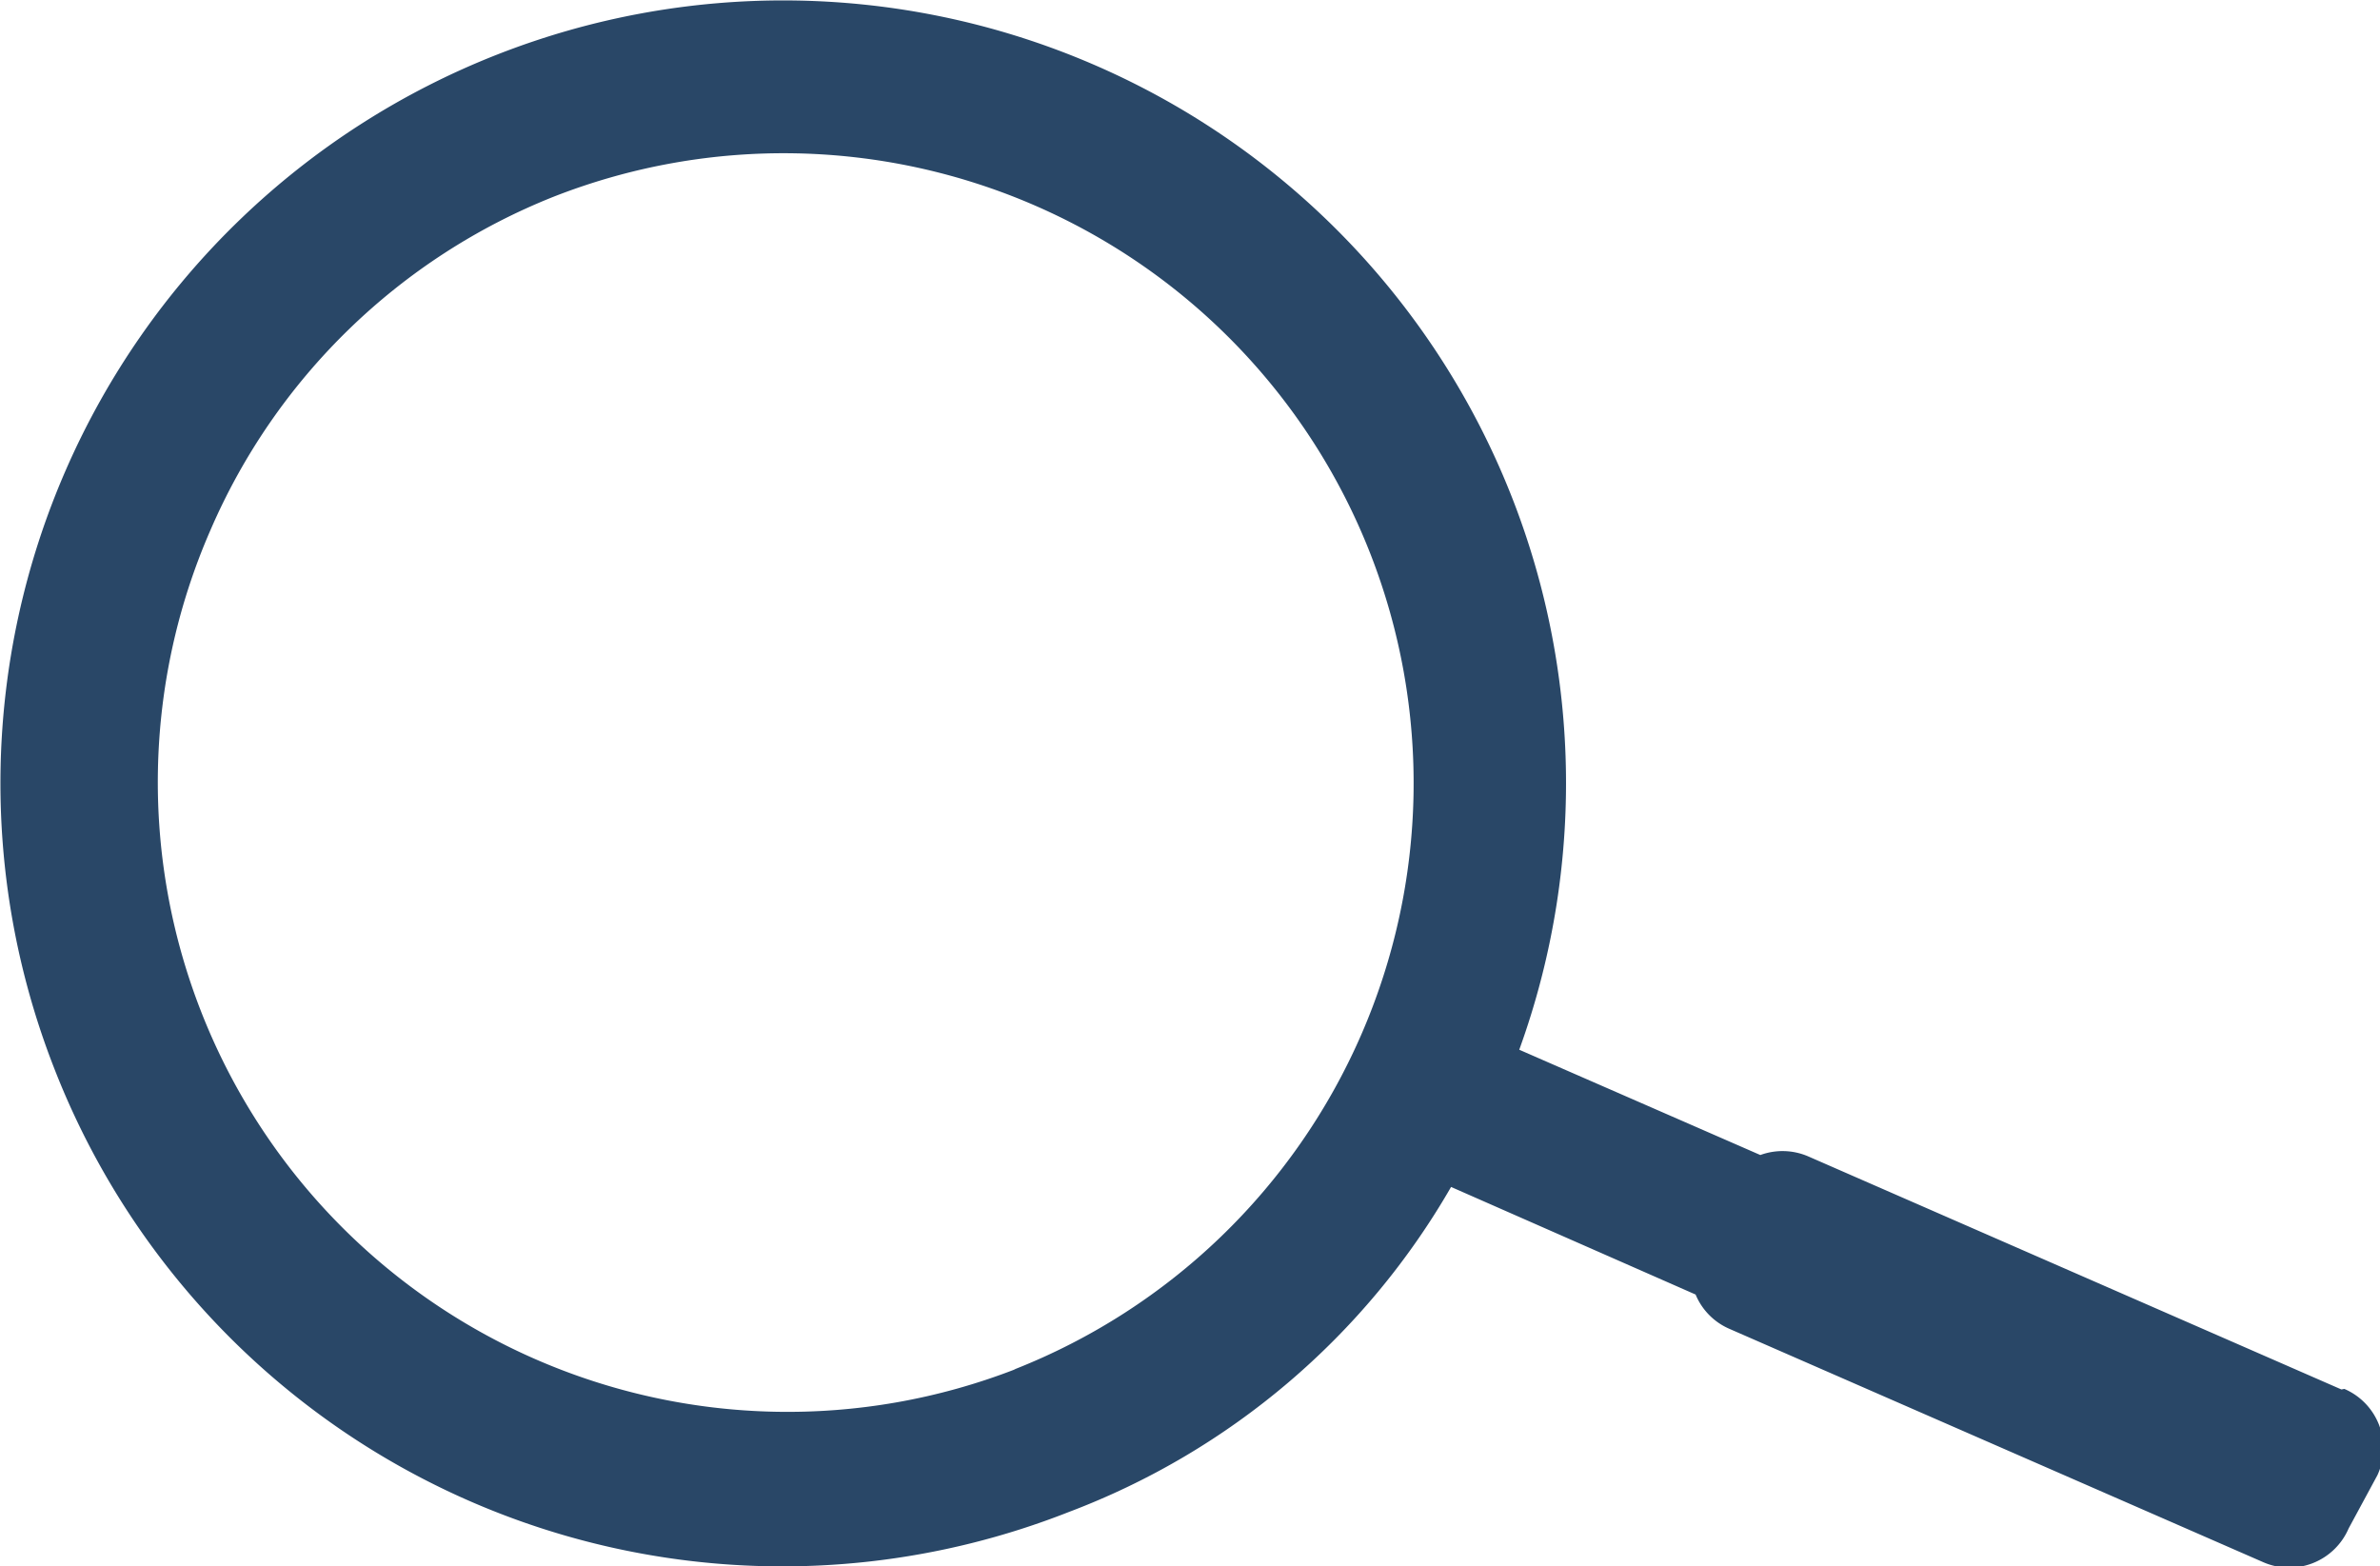
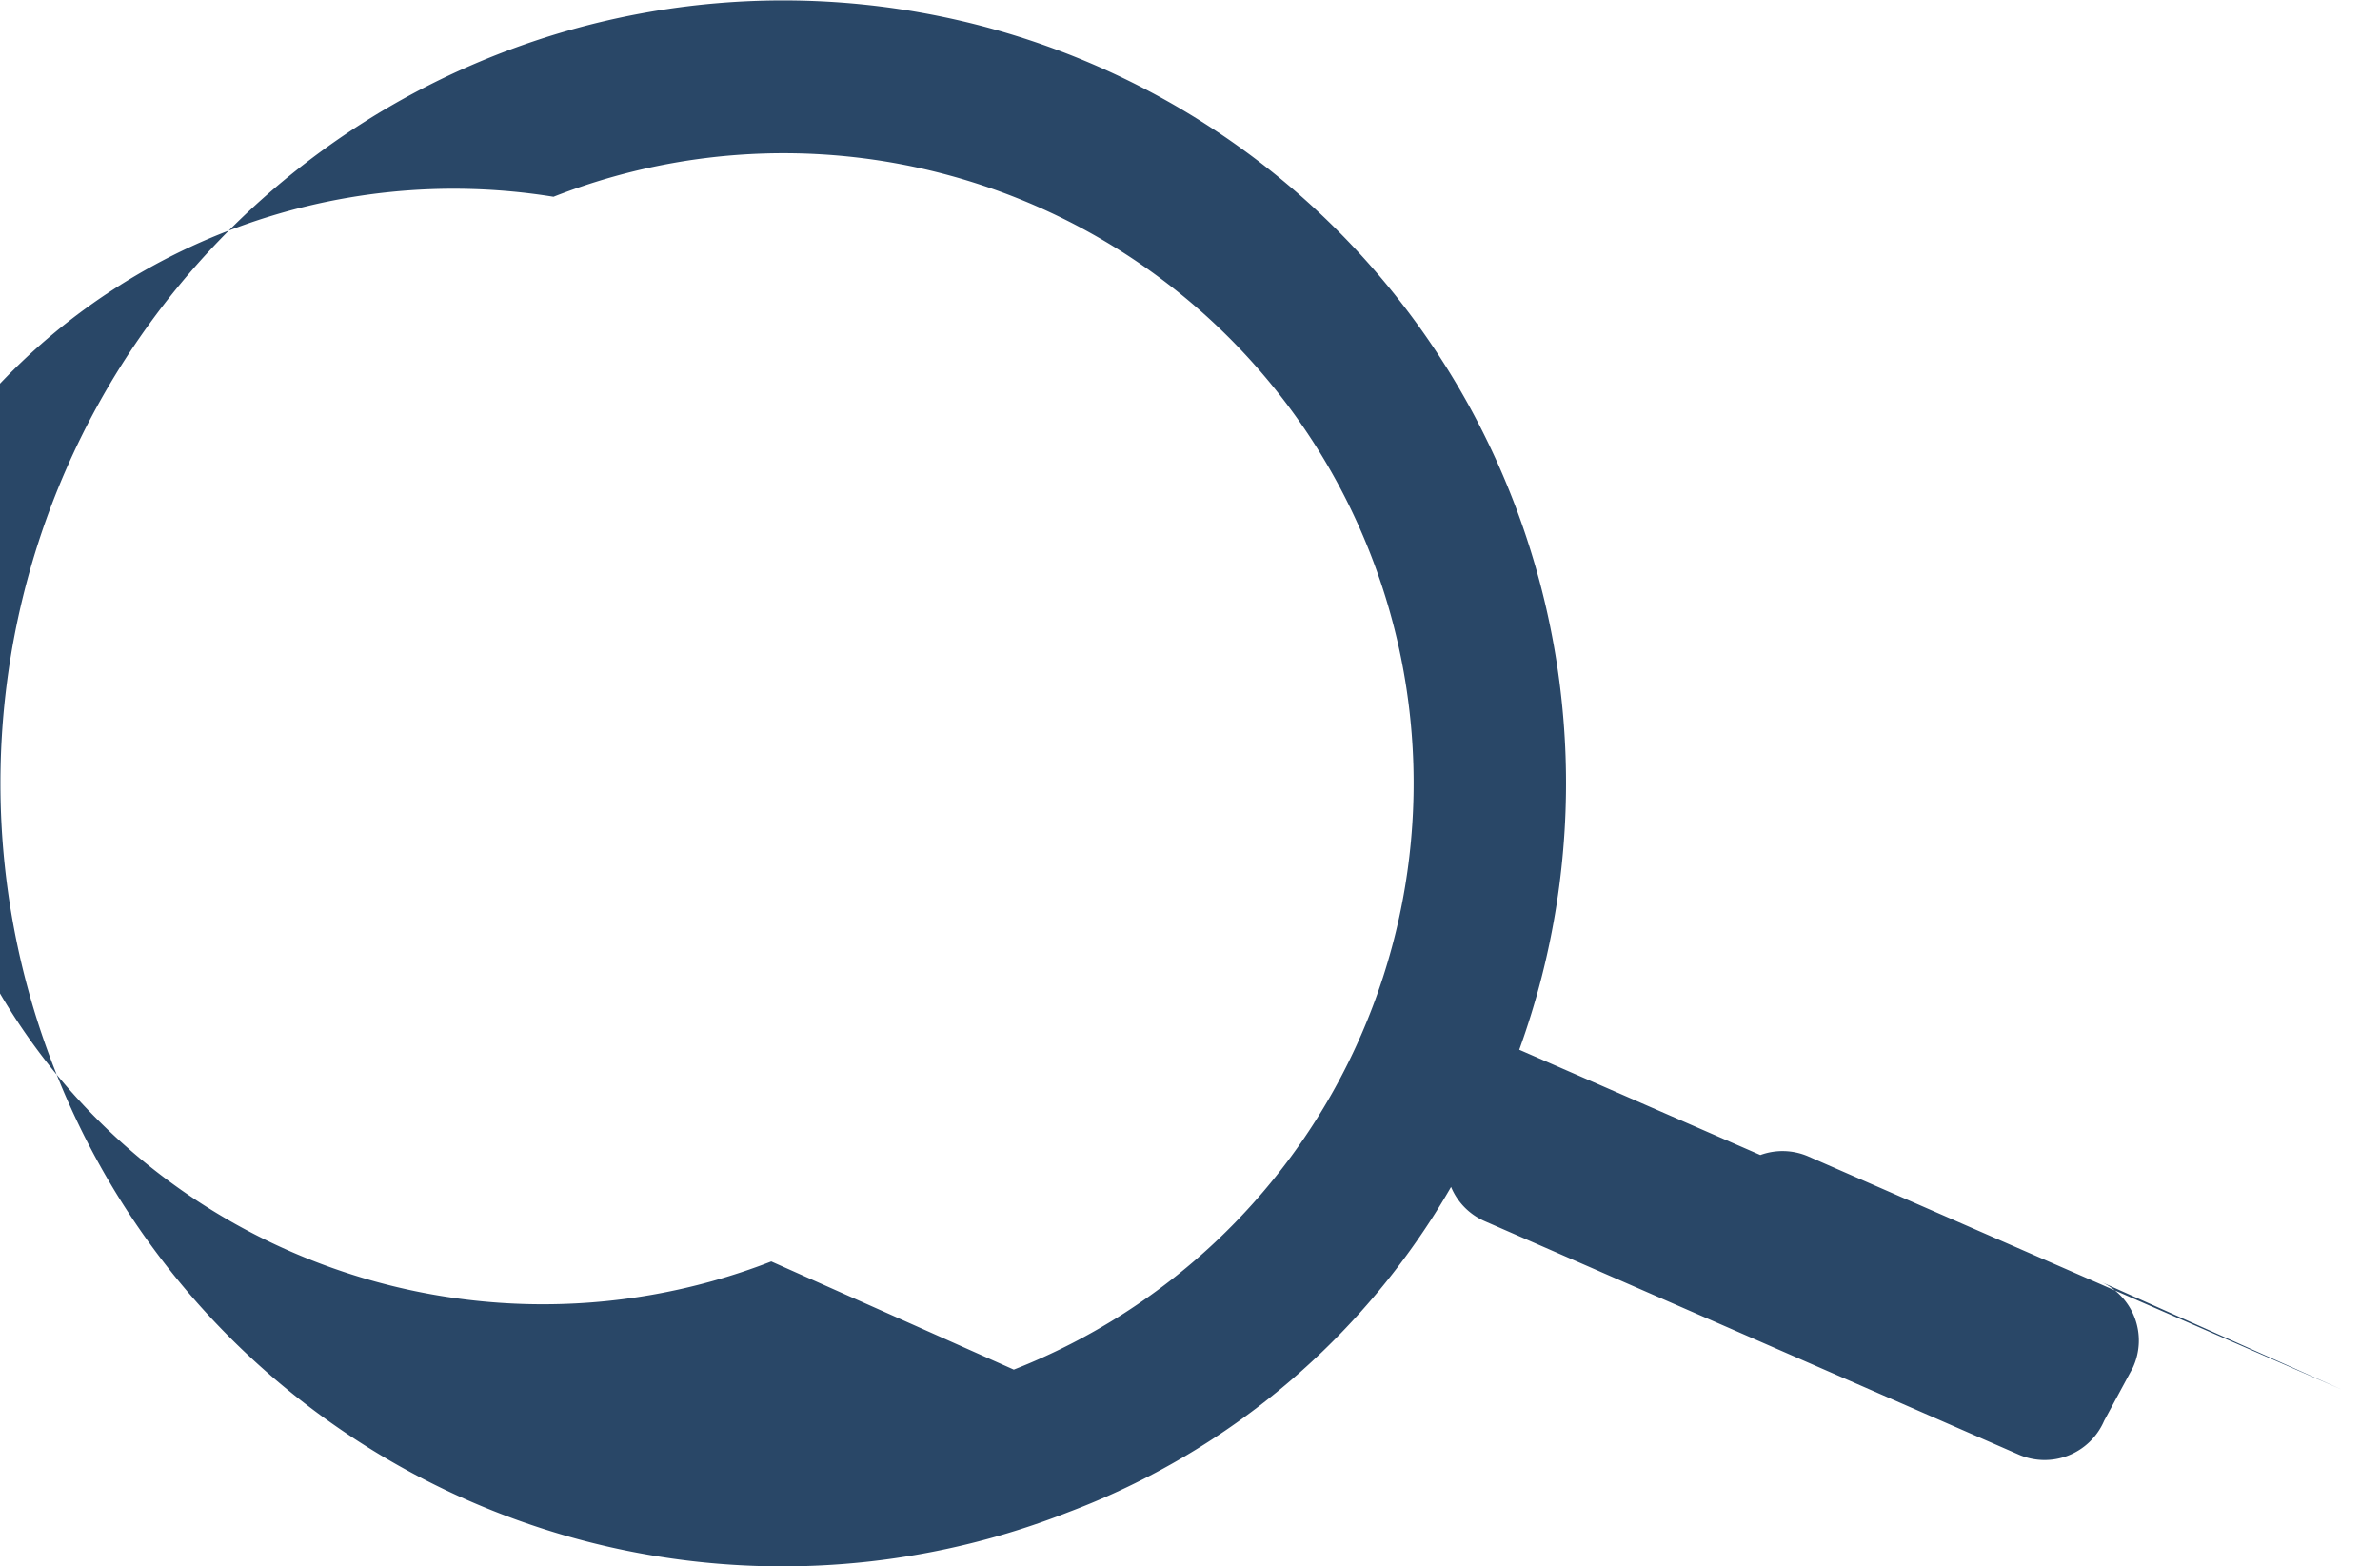
<svg xmlns="http://www.w3.org/2000/svg" viewBox="0 0 82.73 54.45">
  <defs>
    <style>.cls-1{fill:#294767;}</style>
  </defs>
  <title>Job_blue</title>
  <g id="Layer_2" data-name="Layer 2">
    <g id="Layer_1-2" data-name="Layer 1">
-       <path class="cls-1" d="M81.39,48.3,62.86,40.2a2.25,2.25,0,0,0-1.67-.05l-8.38-3.66A27.21,27.21,0,0,0,17.3,1.89,27.21,27.21,0,0,0,1.89,37.15,27.16,27.16,0,0,0,37.15,52.56a25.89,25.89,0,0,0,13.29-11.3L58.94,45a2.23,2.23,0,0,0,1.17,1.19l18.53,8.1a2.25,2.25,0,0,0,3-1.16l1-1.85a2.24,2.24,0,0,0-1.15-3m-46.18-.69a21.89,21.89,0,0,1-28-29.15A21.74,21.74,0,0,1,19.24,6.84a21.89,21.89,0,1,1,16,40.77" />
+       <path class="cls-1" d="M81.39,48.3,62.86,40.2a2.25,2.25,0,0,0-1.67-.05l-8.38-3.66A27.21,27.21,0,0,0,17.3,1.89,27.21,27.21,0,0,0,1.89,37.15,27.16,27.16,0,0,0,37.15,52.56a25.89,25.89,0,0,0,13.29-11.3a2.23,2.23,0,0,0,1.17,1.19l18.53,8.1a2.25,2.25,0,0,0,3-1.16l1-1.85a2.24,2.24,0,0,0-1.15-3m-46.18-.69a21.89,21.89,0,0,1-28-29.15A21.74,21.74,0,0,1,19.24,6.84a21.89,21.89,0,1,1,16,40.77" />
    </g>
  </g>
</svg>